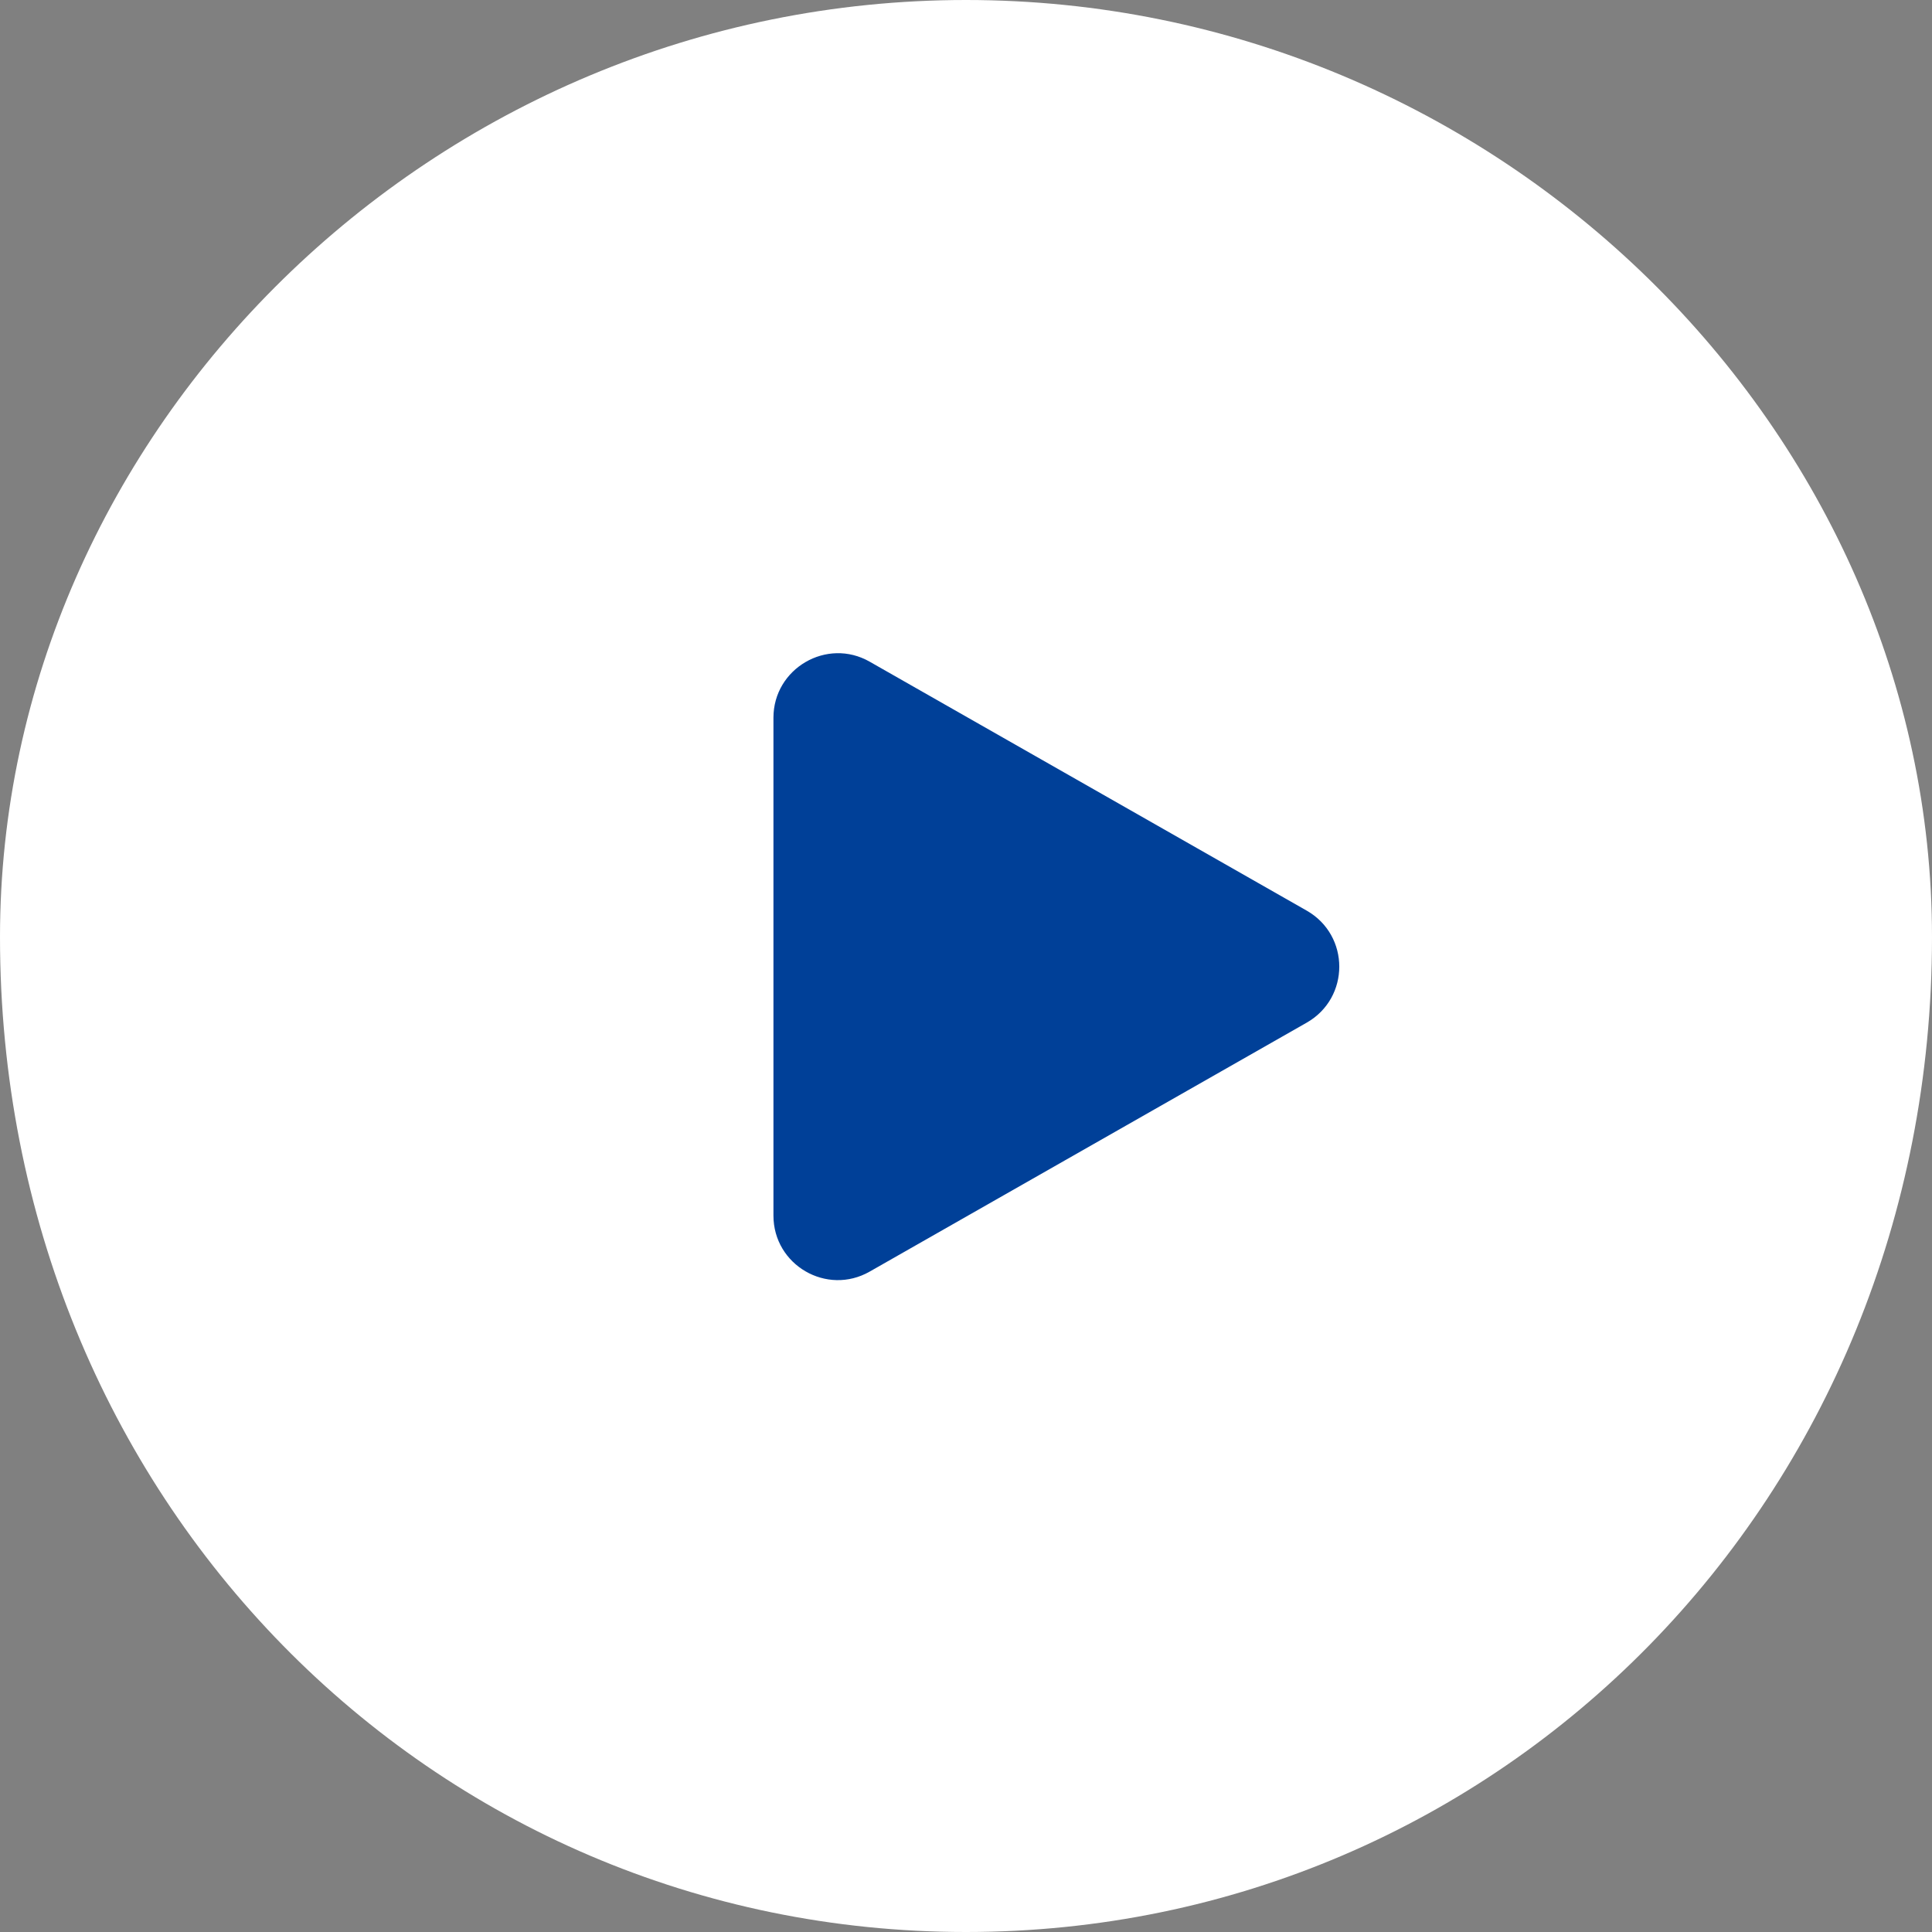
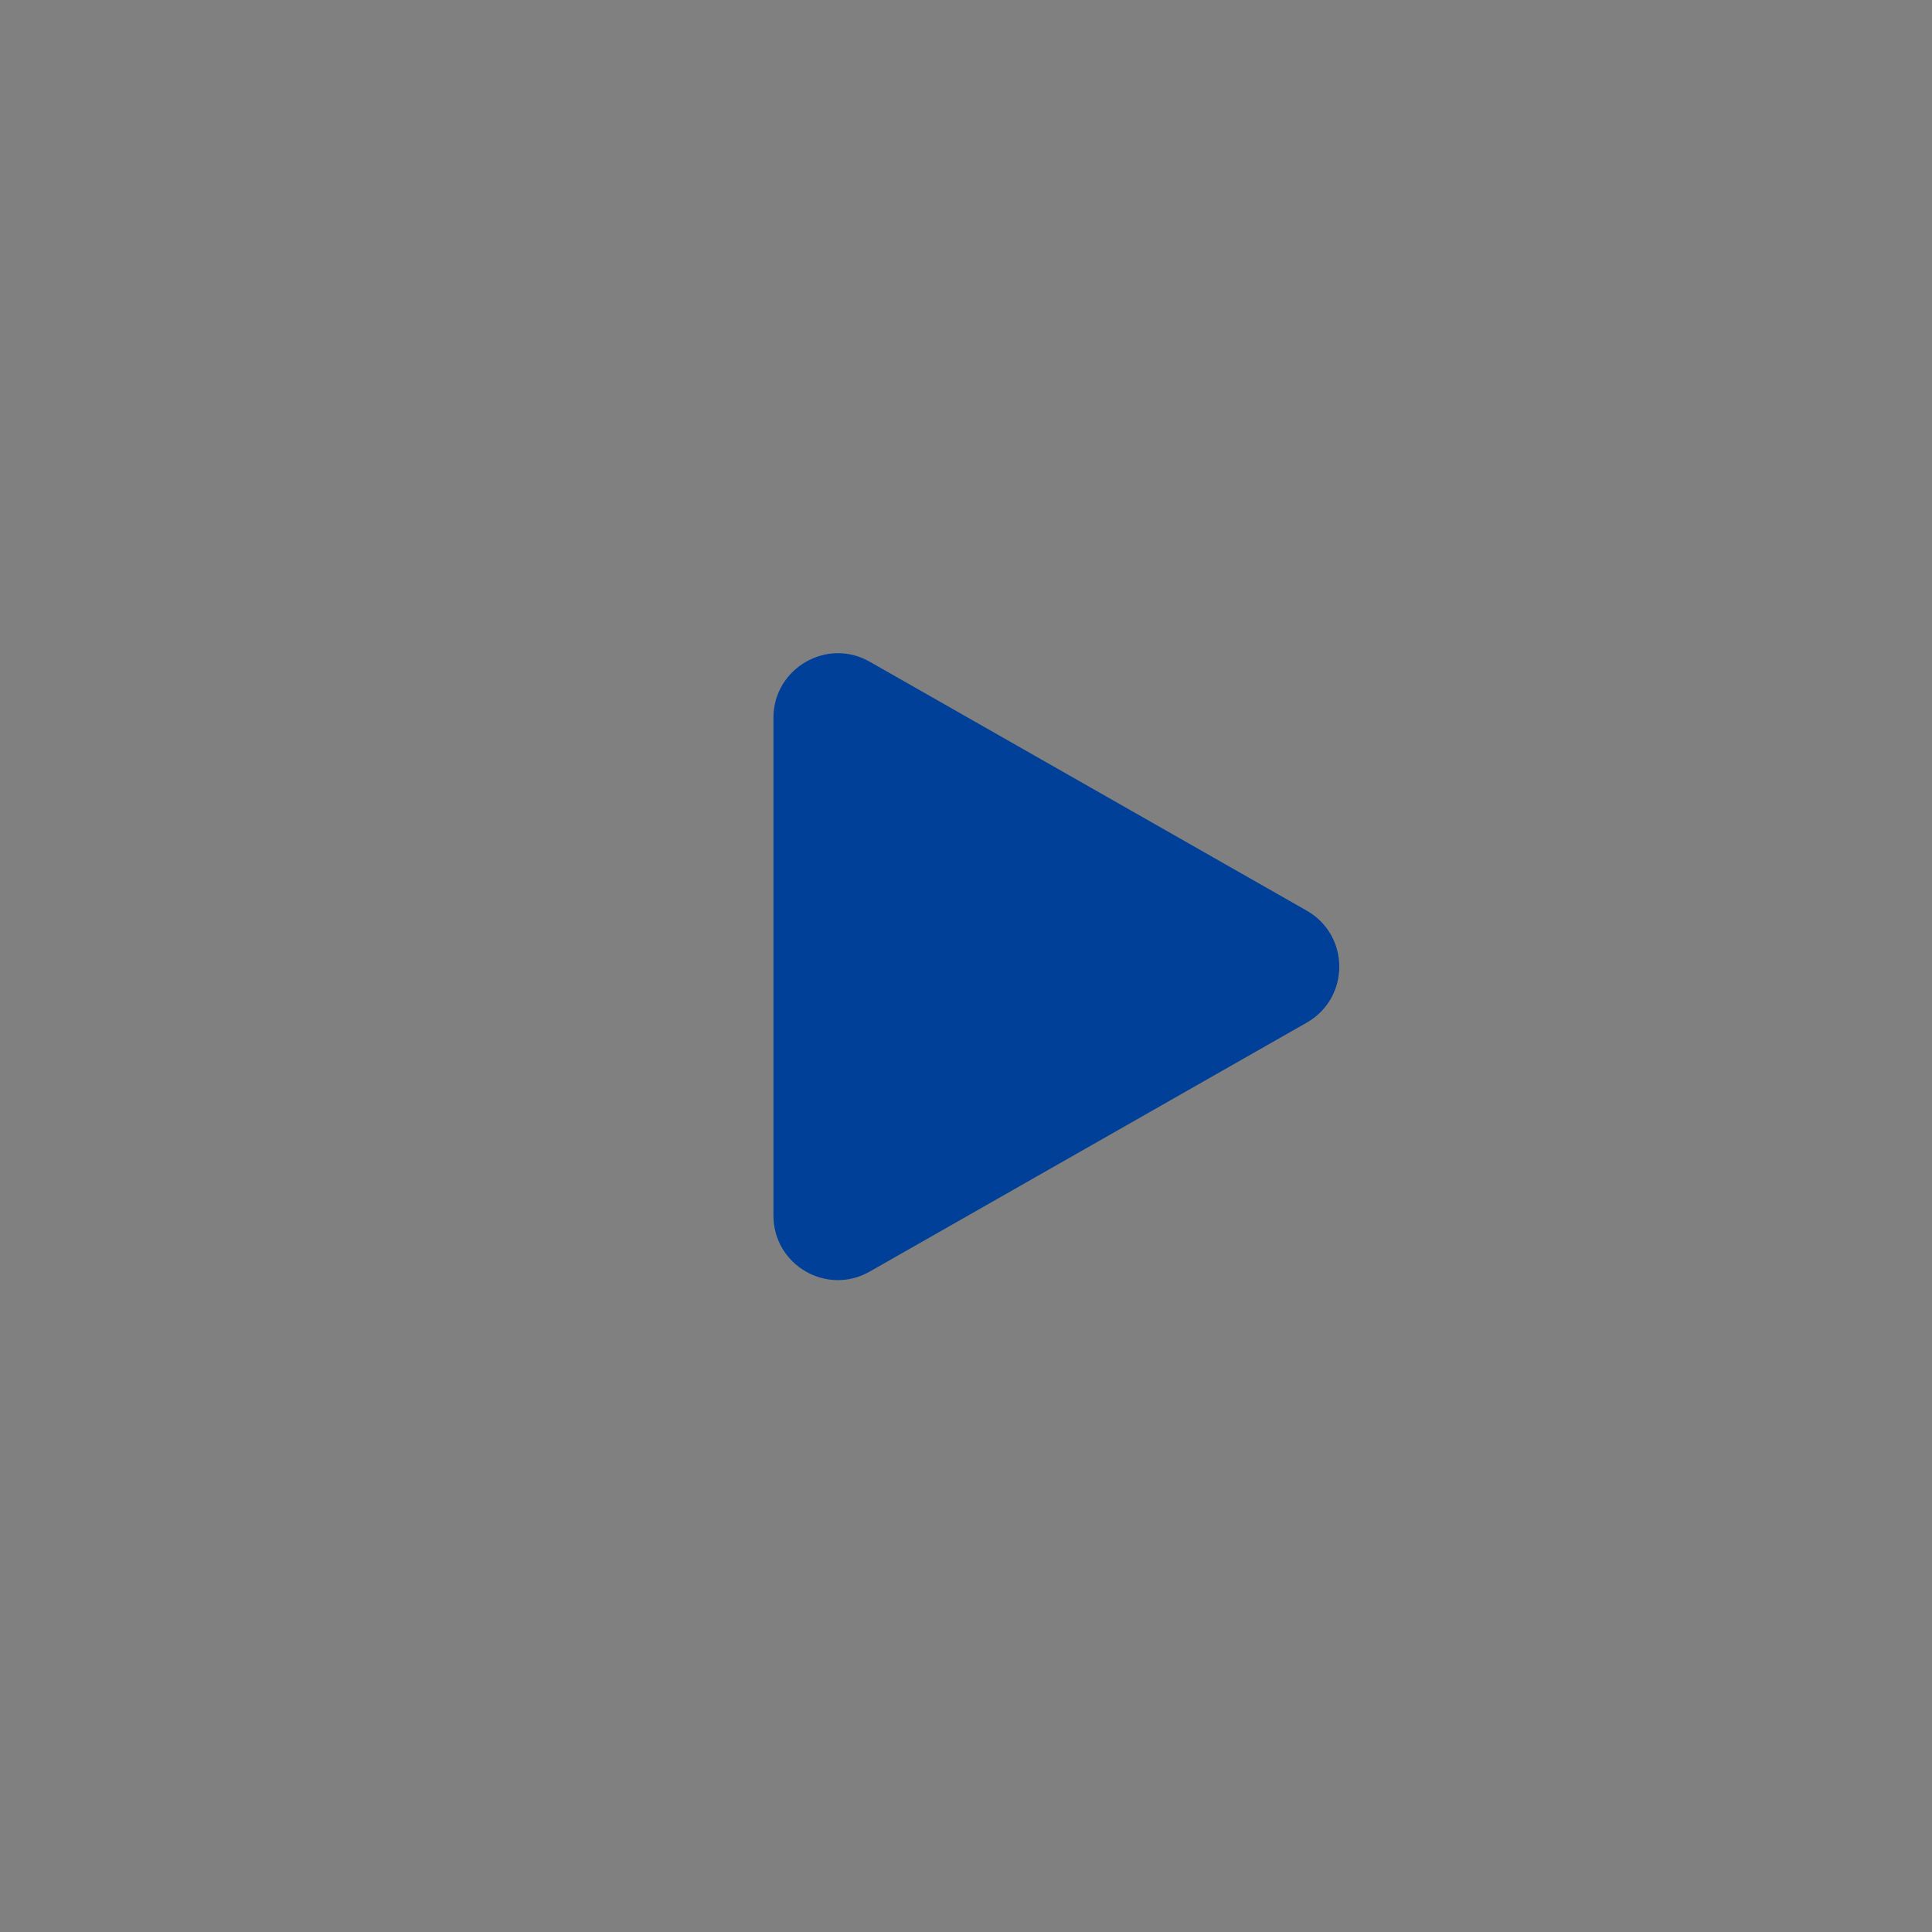
<svg xmlns="http://www.w3.org/2000/svg" id="a" width="60" height="60" viewBox="0 0 60 60">
  <rect x="0" y="0" width="60" height="60" fill="#808080" stroke="none" />
-   <path d="M30,0c16.57,0,30,13.43,30,29.1,0,17.47-13.43,30.9-30,30.9S0,46.57,0,29.1C0,13.43,13.43,0,30,0Z" style="fill:#fff; fill-rule:evenodd;" />
  <path d="M40.58,28.28c1.35,.77,1.35,2.71,0,3.48l-13.57,7.73c-1.33,.76-2.99-.2-2.99-1.74v-15.46c0-1.53,1.66-2.5,2.99-1.74l13.57,7.73Z" style="fill:#004098; fill-rule:evenodd;" />
</svg>